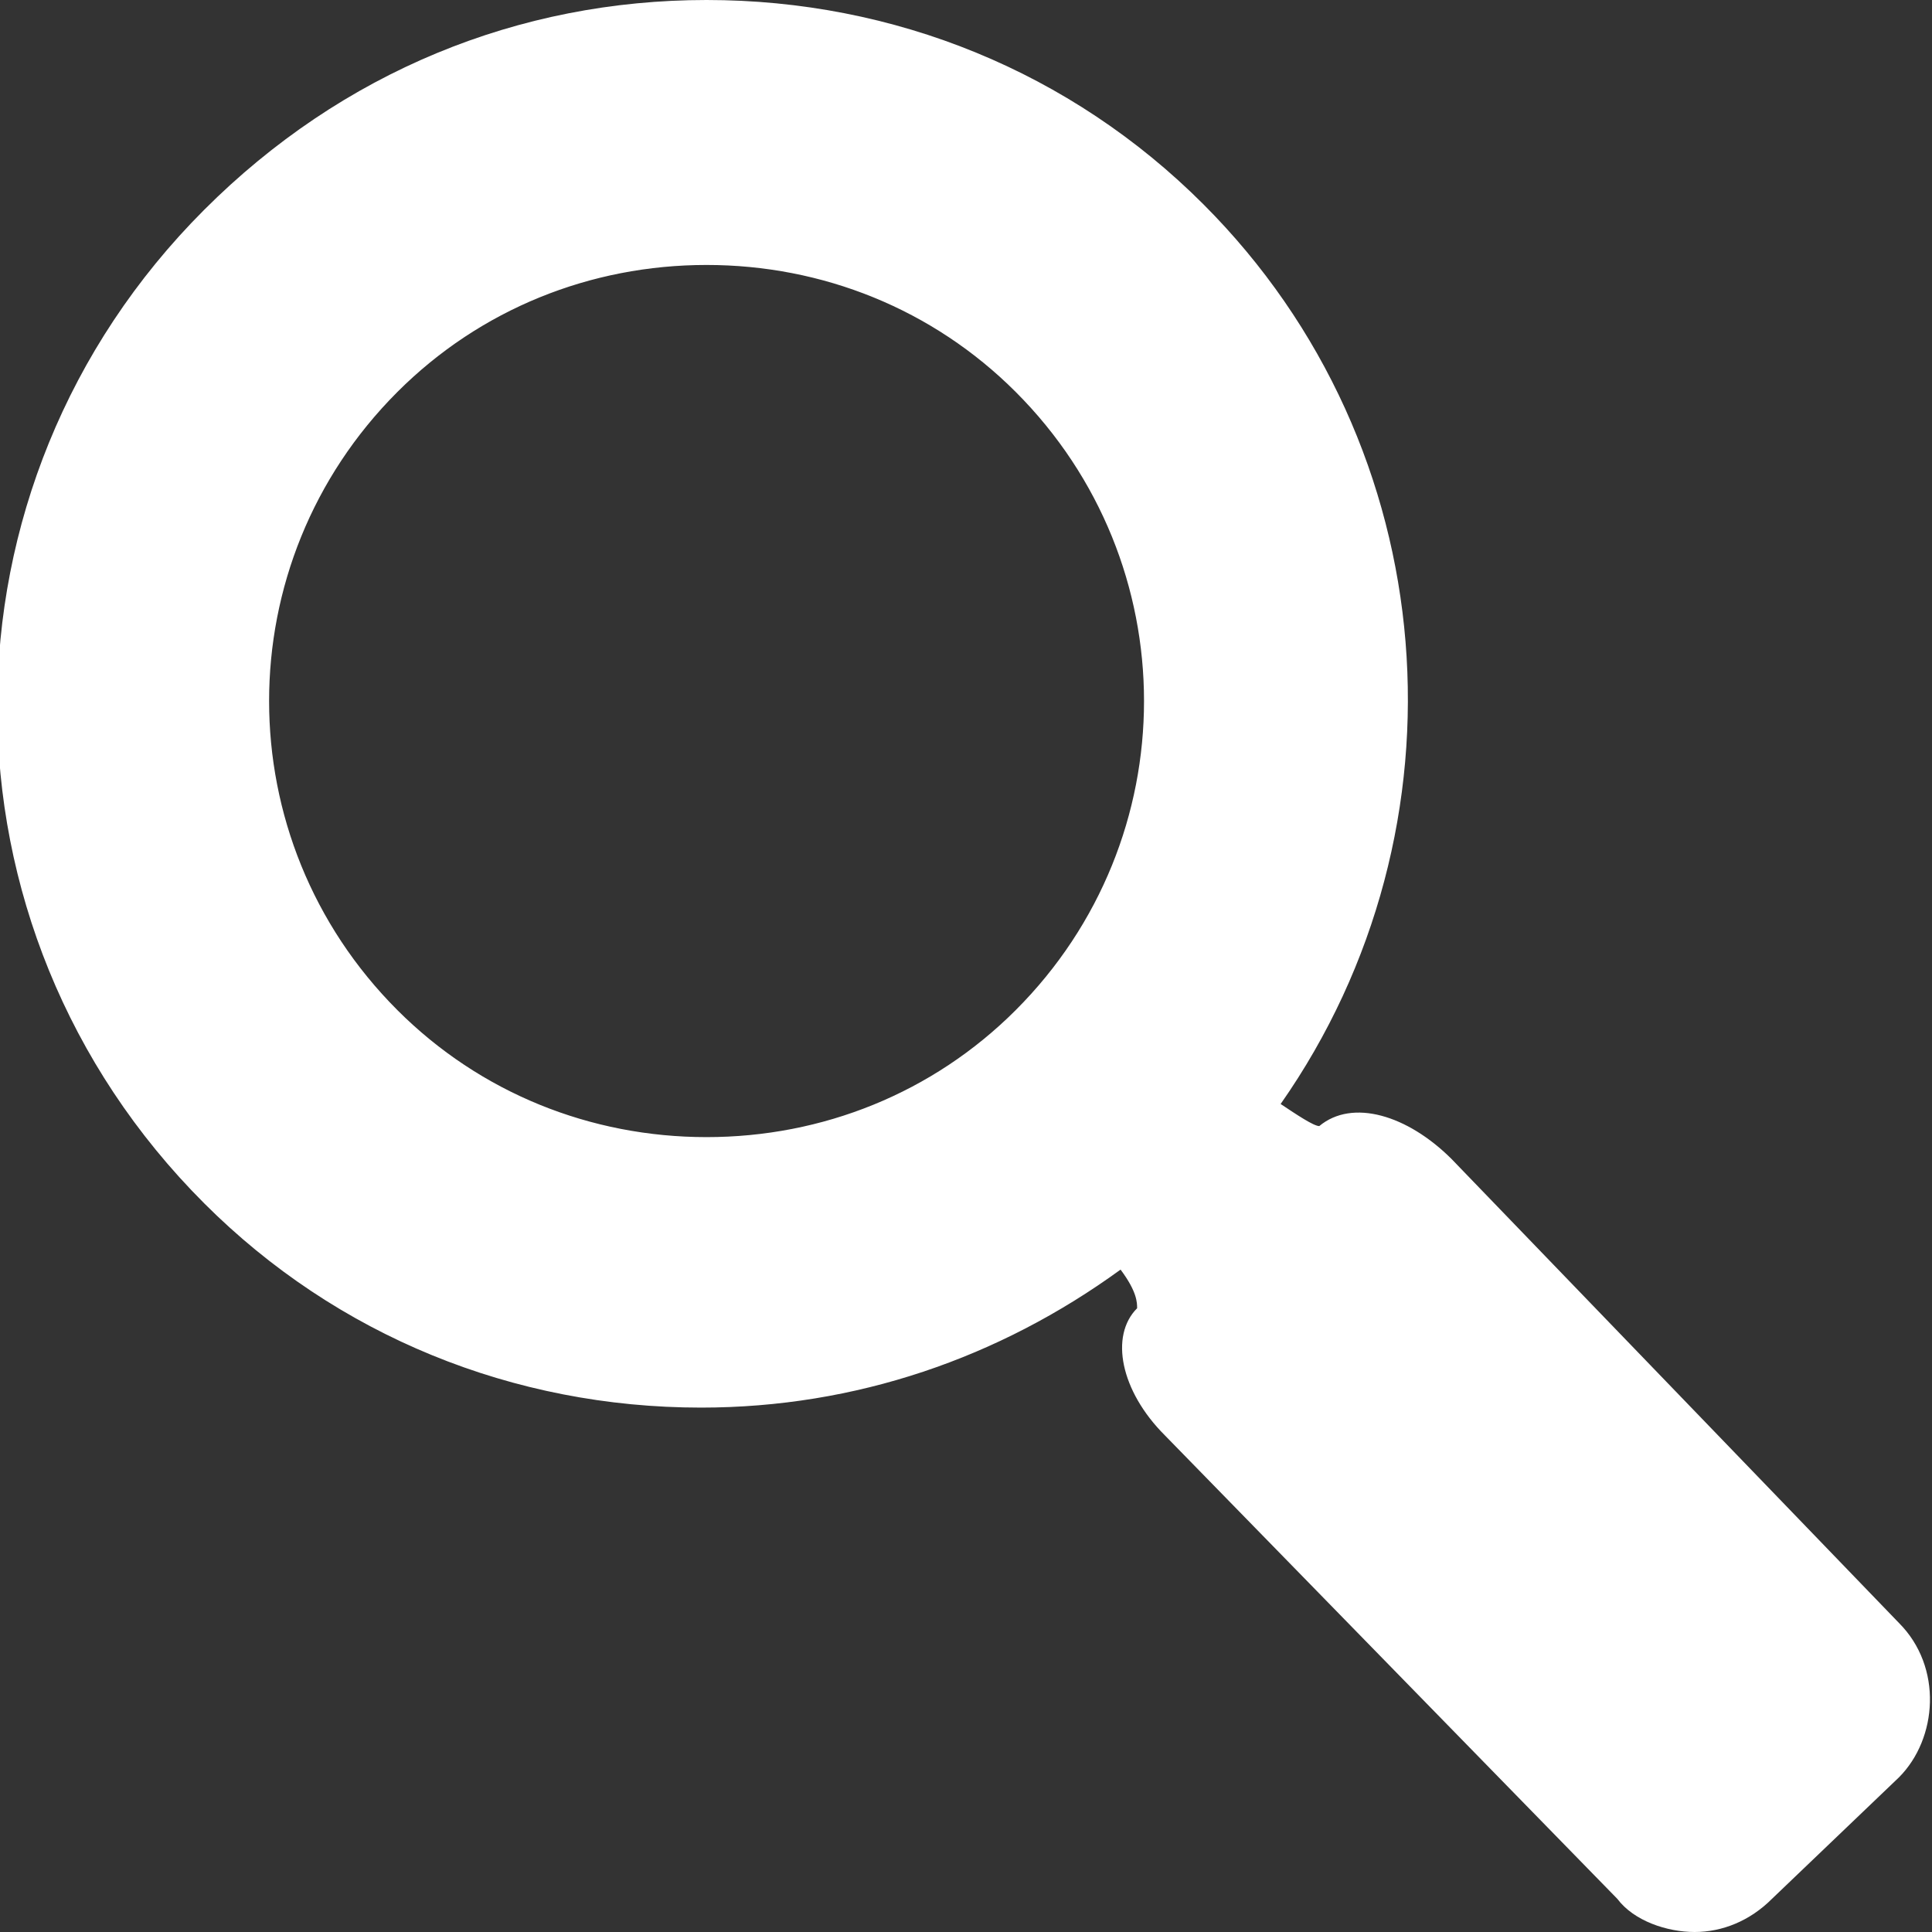
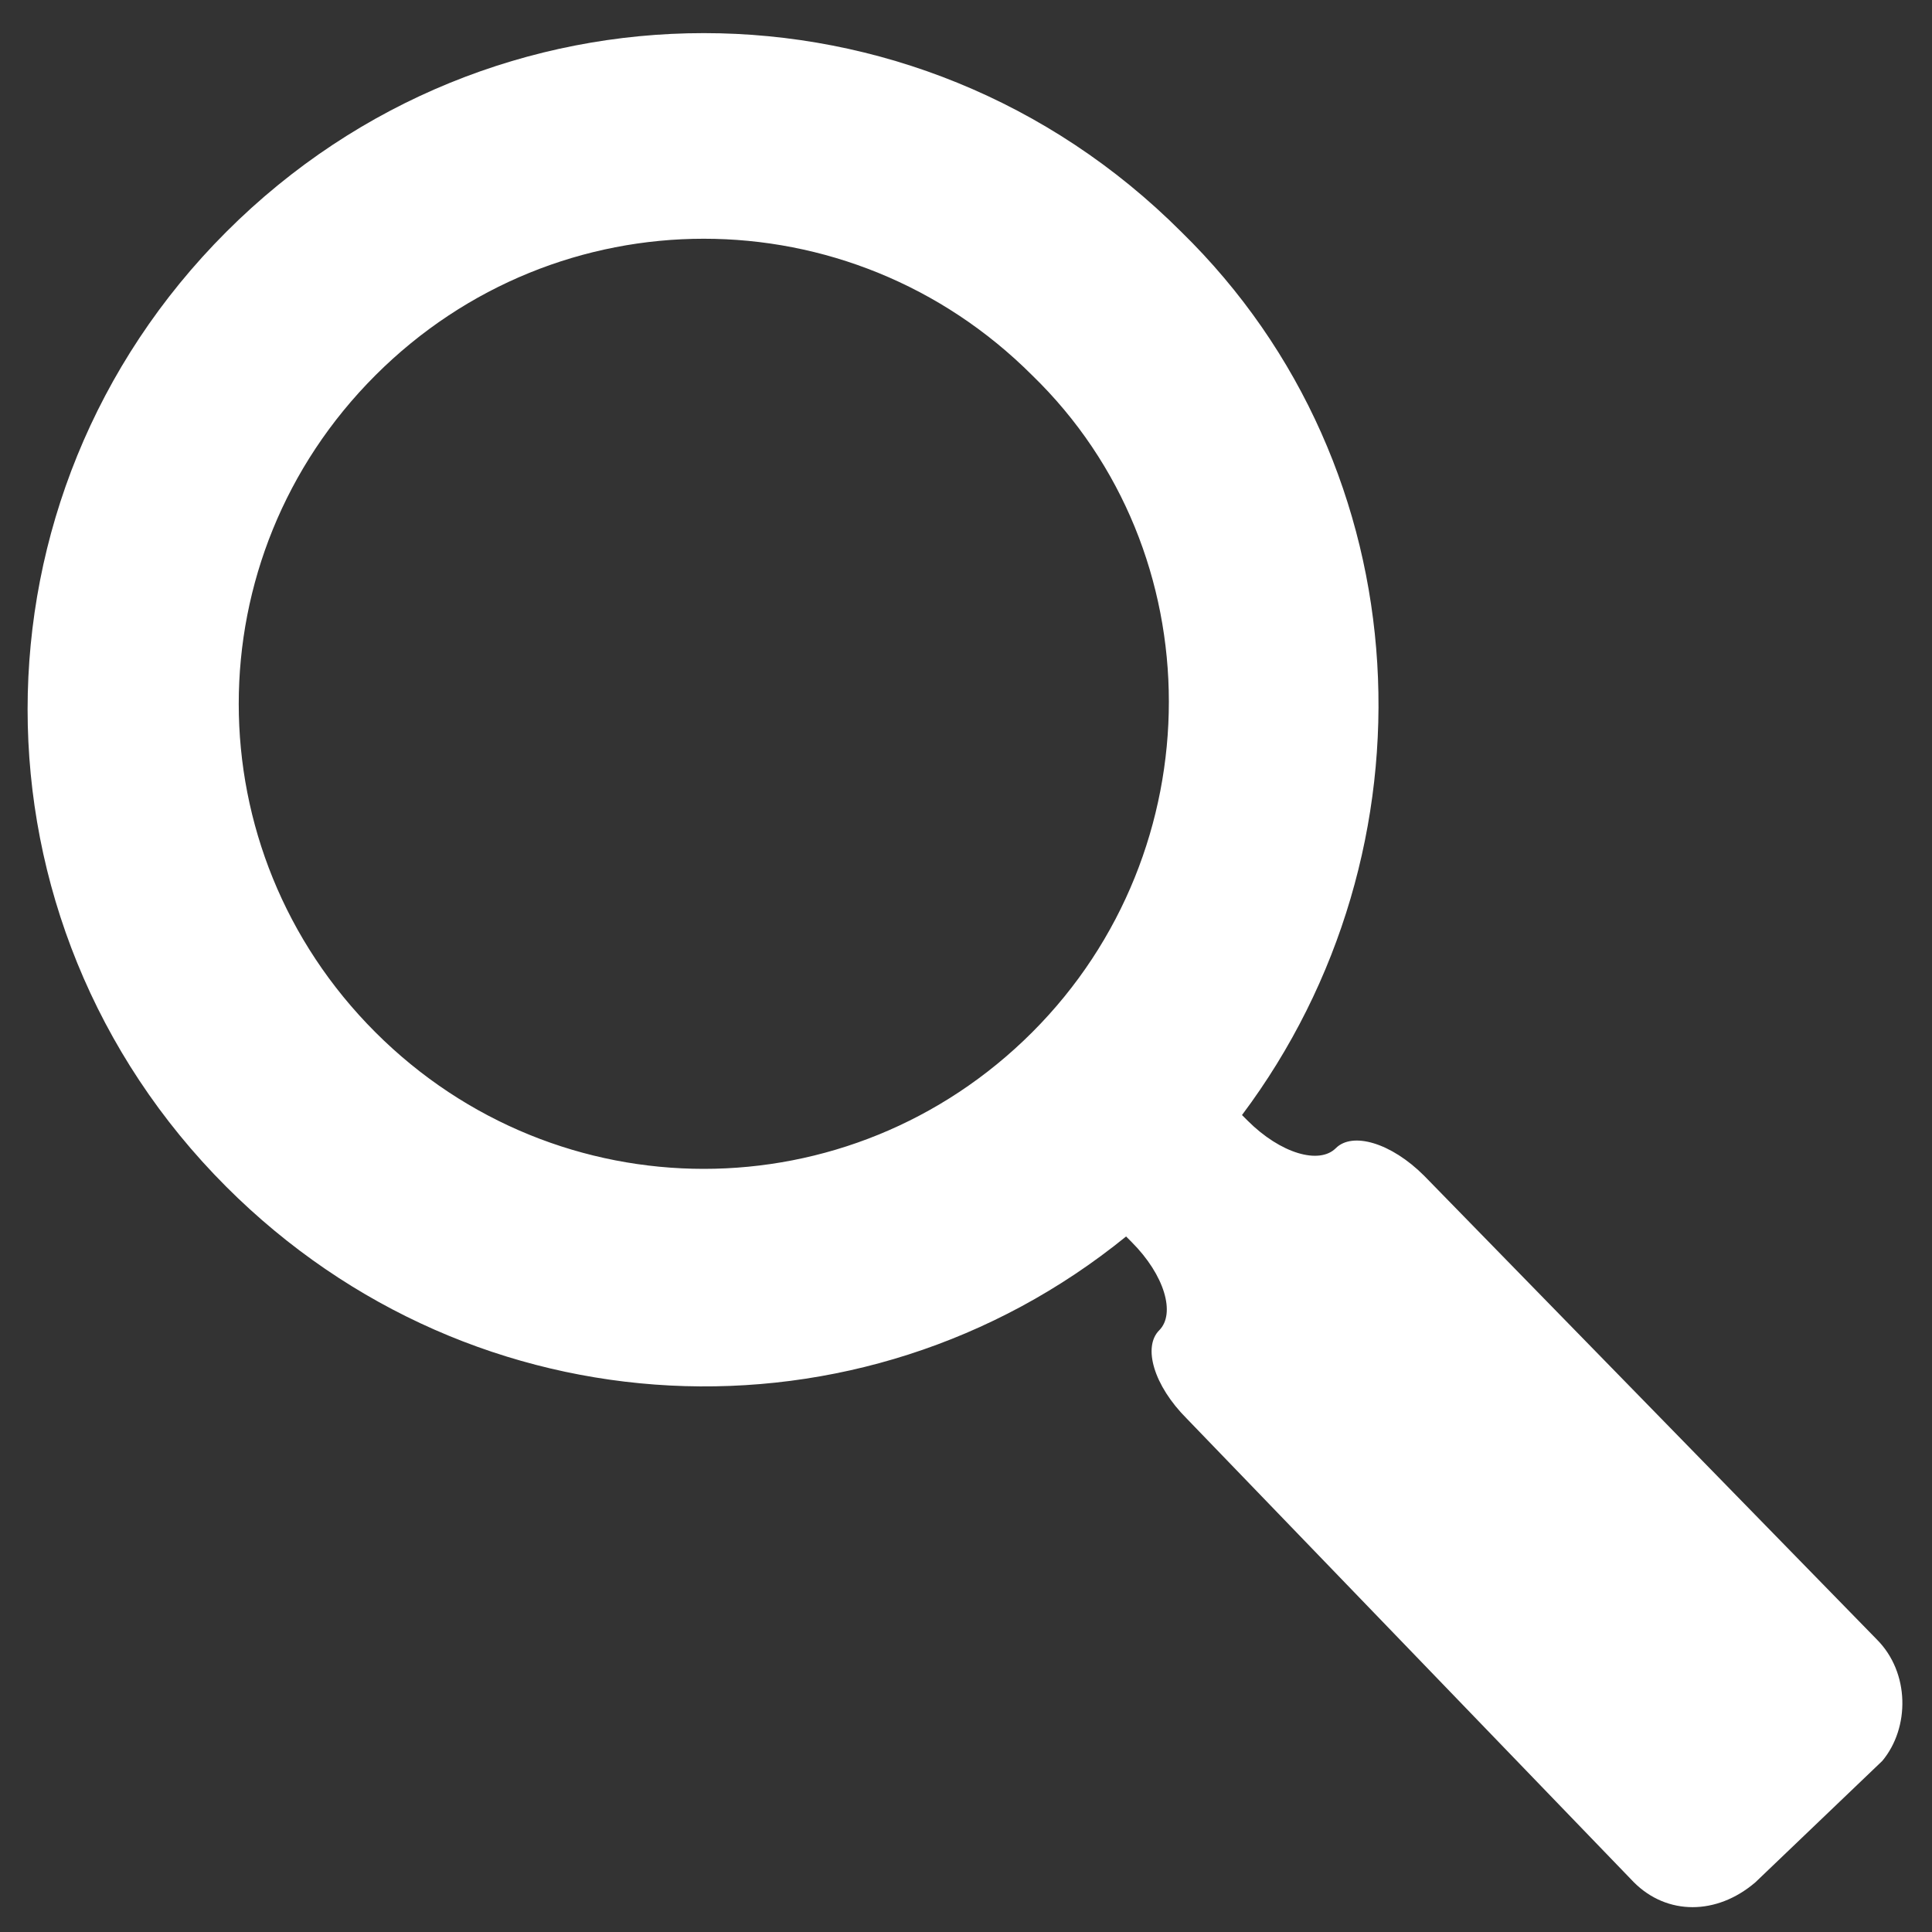
<svg xmlns="http://www.w3.org/2000/svg" version="1.1" id="Layer_1" x="0px" y="0px" width="35px" height="35px" viewBox="0 0 35 35" enable-background="new 0 0 35 35" xml:space="preserve">
  <rect x="0" y="0" width="35" height="35" fill="#333333" stroke="none" />
  <g>
    <g>
      <g>
        <path fill="#fff" d="M34,29.7l-8.2-8.4c-0.6-0.6-1.3-0.8-1.6-0.5c-0.3,0.3-1,0.1-1.6-0.5l-0.1-0.1c3.6-4.8,3.3-11.7-1.1-16     c-4.8-4.8-12.5-4.8-17.3,0c-4.8,4.8-4.8,12.5,0,17.3c4.5,4.5,11.5,4.8,16.3,0.9l0.1,0.1c0.6,0.6,0.8,1.3,0.5,1.6     c-0.3,0.3-0.1,1,0.5,1.6l8.1,8.4c0.6,0.6,1.5,0.6,2.2,0l2.3-2.2C34.6,31.3,34.6,30.3,34,29.7L34,29.7z M18.7,18.7     c-3.3,3.3-8.6,3.3-11.9,0c-3.3-3.3-3.3-8.6,0-11.9c3.3-3.3,8.6-3.3,11.9,0C22,10,22,15.4,18.7,18.7L18.7,18.7z M18.7,18.7" />
-         <path fill="#fff" d="M30.7,35L30.7,35c-0.5,0-1.1-0.2-1.4-0.6L21.1,26c-0.8-0.8-1-1.8-0.5-2.3c0-0.1,0-0.3-0.3-0.7     c-2.2,1.6-4.8,2.5-7.6,2.5c-3.4,0-6.6-1.3-9-3.7c-5-5-5-13,0-18C6.2,1.3,9.4,0,12.8,0s6.6,1.3,9,3.7c4.4,4.4,4.9,11.3,1.4,16.3     c0.3,0.2,0.6,0.4,0.7,0.4c0.6-0.5,1.6-0.2,2.4,0.6l8.1,8.4c0.8,0.8,0.7,2.1,0,2.8l-2.3,2.2C31.7,34.8,31.2,35,30.7,35z      M20.4,21.6l0.3,0.3c0.5,0.6,0.8,1.2,0.8,1.7c0,0.3-0.1,0.5-0.3,0.7c0,0.1,0.1,0.5,0.5,1l8.1,8.4c0.2,0.2,0.5,0.3,0.7,0.3l0,0     c0.3,0,0.5-0.1,0.7-0.3l2.3-2.2c0.4-0.4,0.4-1.1,0-1.5l-8.1-8.4c-0.3-0.4-0.7-0.5-0.9-0.5c-0.6,0.5-1.6,0.2-2.4-0.6l-0.4-0.4     l0.3-0.3c3.5-4.7,3.1-11.3-1-15.4C18.9,2.2,15.9,1,12.8,1C9.6,1,6.7,2.2,4.5,4.4c-4.6,4.6-4.6,12,0,16.6c2.2,2.2,5.2,3.4,8.3,3.4     c2.7,0,5.3-0.9,7.3-2.6L20.4,21.6z M12.8,21.6c-2.4,0-4.6-0.9-6.3-2.6C3,15.6,3,9.9,6.5,6.4c1.7-1.7,3.9-2.6,6.3-2.6     c2.4,0,4.6,0.9,6.3,2.6c3.5,3.5,3.5,9.1,0,12.6C17.4,20.7,15.2,21.6,12.8,21.6z M12.8,4.8c-2.1,0-4.1,0.8-5.6,2.3     c-3.1,3.1-3.1,8.1,0,11.2c1.5,1.5,3.5,2.3,5.6,2.3s4.1-0.8,5.6-2.3c3.1-3.1,3.1-8.1,0-11.2C16.9,5.6,14.9,4.8,12.8,4.8z" />
      </g>
    </g>
  </g>
</svg>